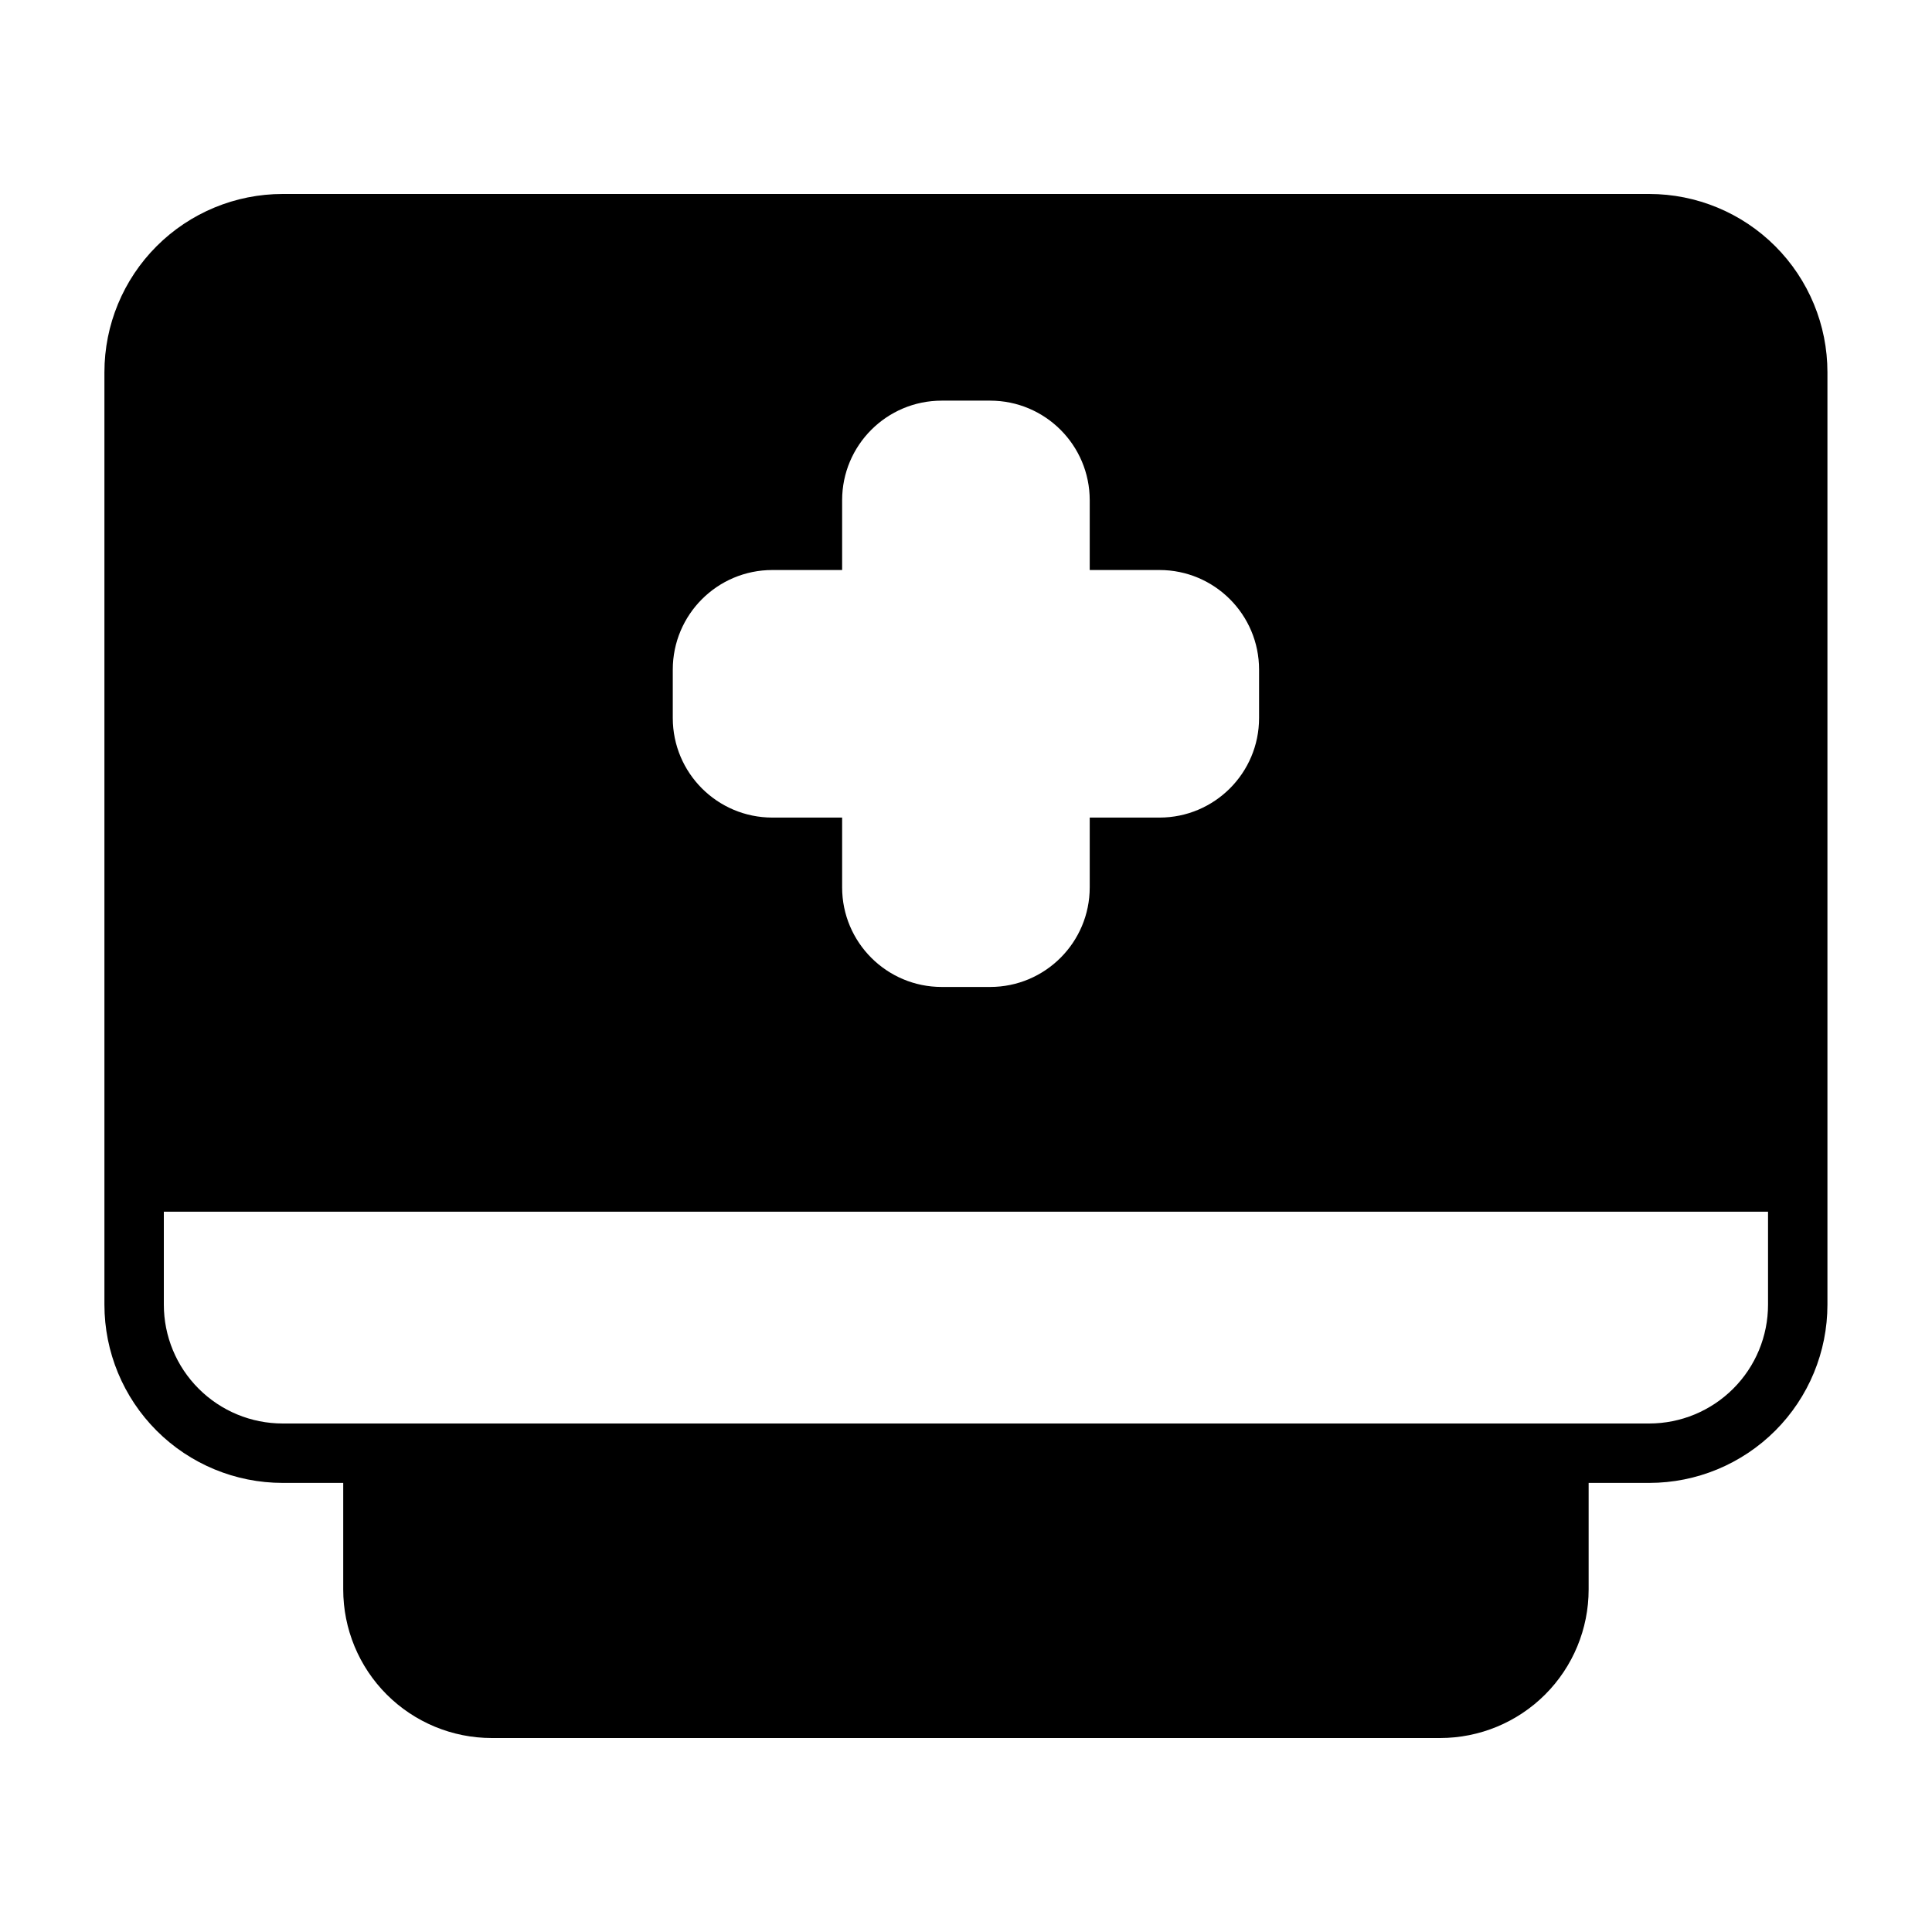
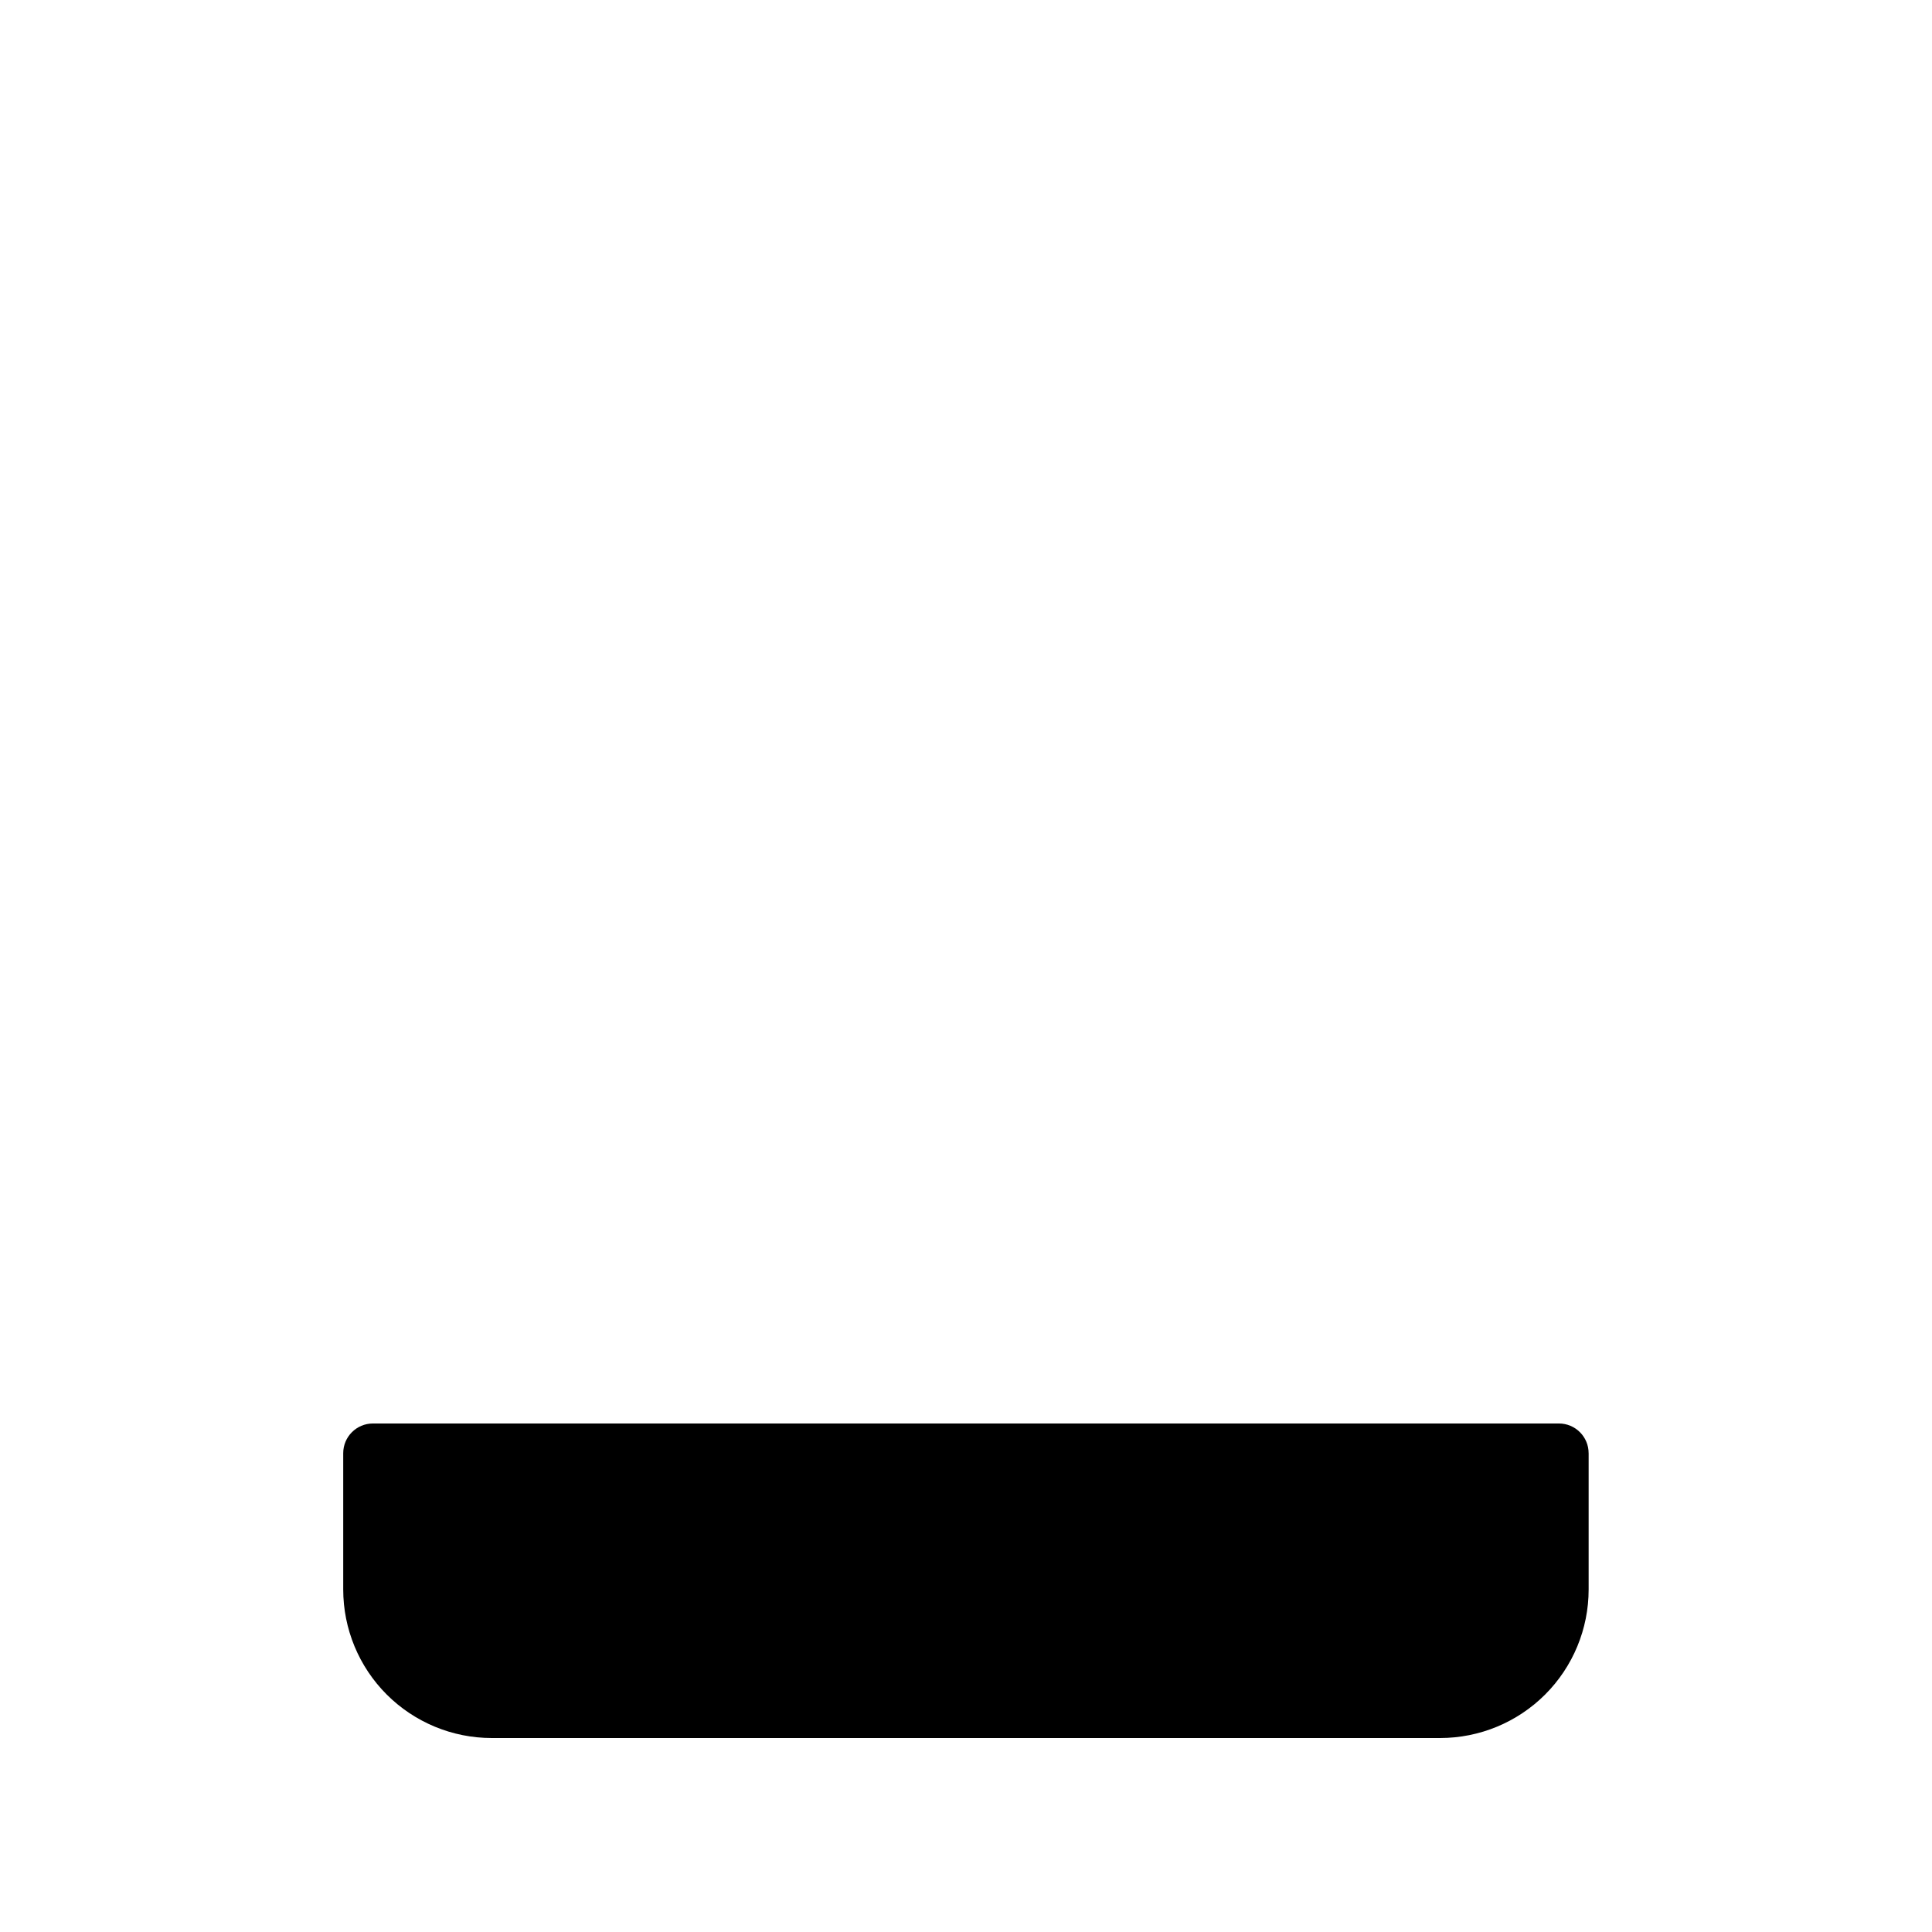
<svg xmlns="http://www.w3.org/2000/svg" fill="#000000" width="800px" height="800px" version="1.1" viewBox="144 144 512 512">
  <g fill-rule="evenodd">
-     <path d="m628.29 242.64c0-12.523-4.977-24.535-13.832-33.395-8.863-8.863-20.875-13.84-33.402-13.84h-362.15c-12.523 0-24.535 4.977-33.402 13.84-8.855 8.855-13.832 20.867-13.832 33.395v247.11c0 12.523 4.977 24.535 13.832 33.395 8.863 8.863 20.875 13.84 33.402 13.84h362.15c12.523 0 24.535-4.977 33.402-13.84 8.855-8.855 13.832-20.867 13.832-33.395zm-15.742 222.47v24.641c0 8.352-3.312 16.359-9.227 22.262-5.902 5.902-13.91 9.227-22.262 9.227h-362.15c-8.352 0-16.359-3.32-22.262-9.227-5.91-5.902-9.227-13.91-9.227-22.262v-24.641zm-179.76-170.05v-18.492c0-14.578-11.816-26.395-26.395-26.395h-12.824c-14.578 0-26.395 11.816-26.395 26.395v18.492h-18.484c-14.578 0-26.395 11.816-26.395 26.395v12.824c0 14.57 11.816 26.387 26.395 26.387h18.484v18.492c0 14.578 11.816 26.395 26.395 26.395h12.824c14.578 0 26.395-11.816 26.395-26.395v-18.492h18.484c14.578 0 26.395-11.816 26.395-26.387v-12.824c0-14.578-11.816-26.395-26.395-26.395z" />
    <path d="m565 529.11c0-4.352-3.527-7.871-7.871-7.871h-314.3c-4.344 0-7.871 3.519-7.871 7.871v36.125c0 10.438 4.148 20.453 11.523 27.828 7.383 7.383 17.398 11.531 27.836 11.531h251.33c10.438 0 20.453-4.148 27.836-11.531 7.375-7.375 11.523-17.391 11.523-27.828v-36.125z" />
  </g>
</svg>